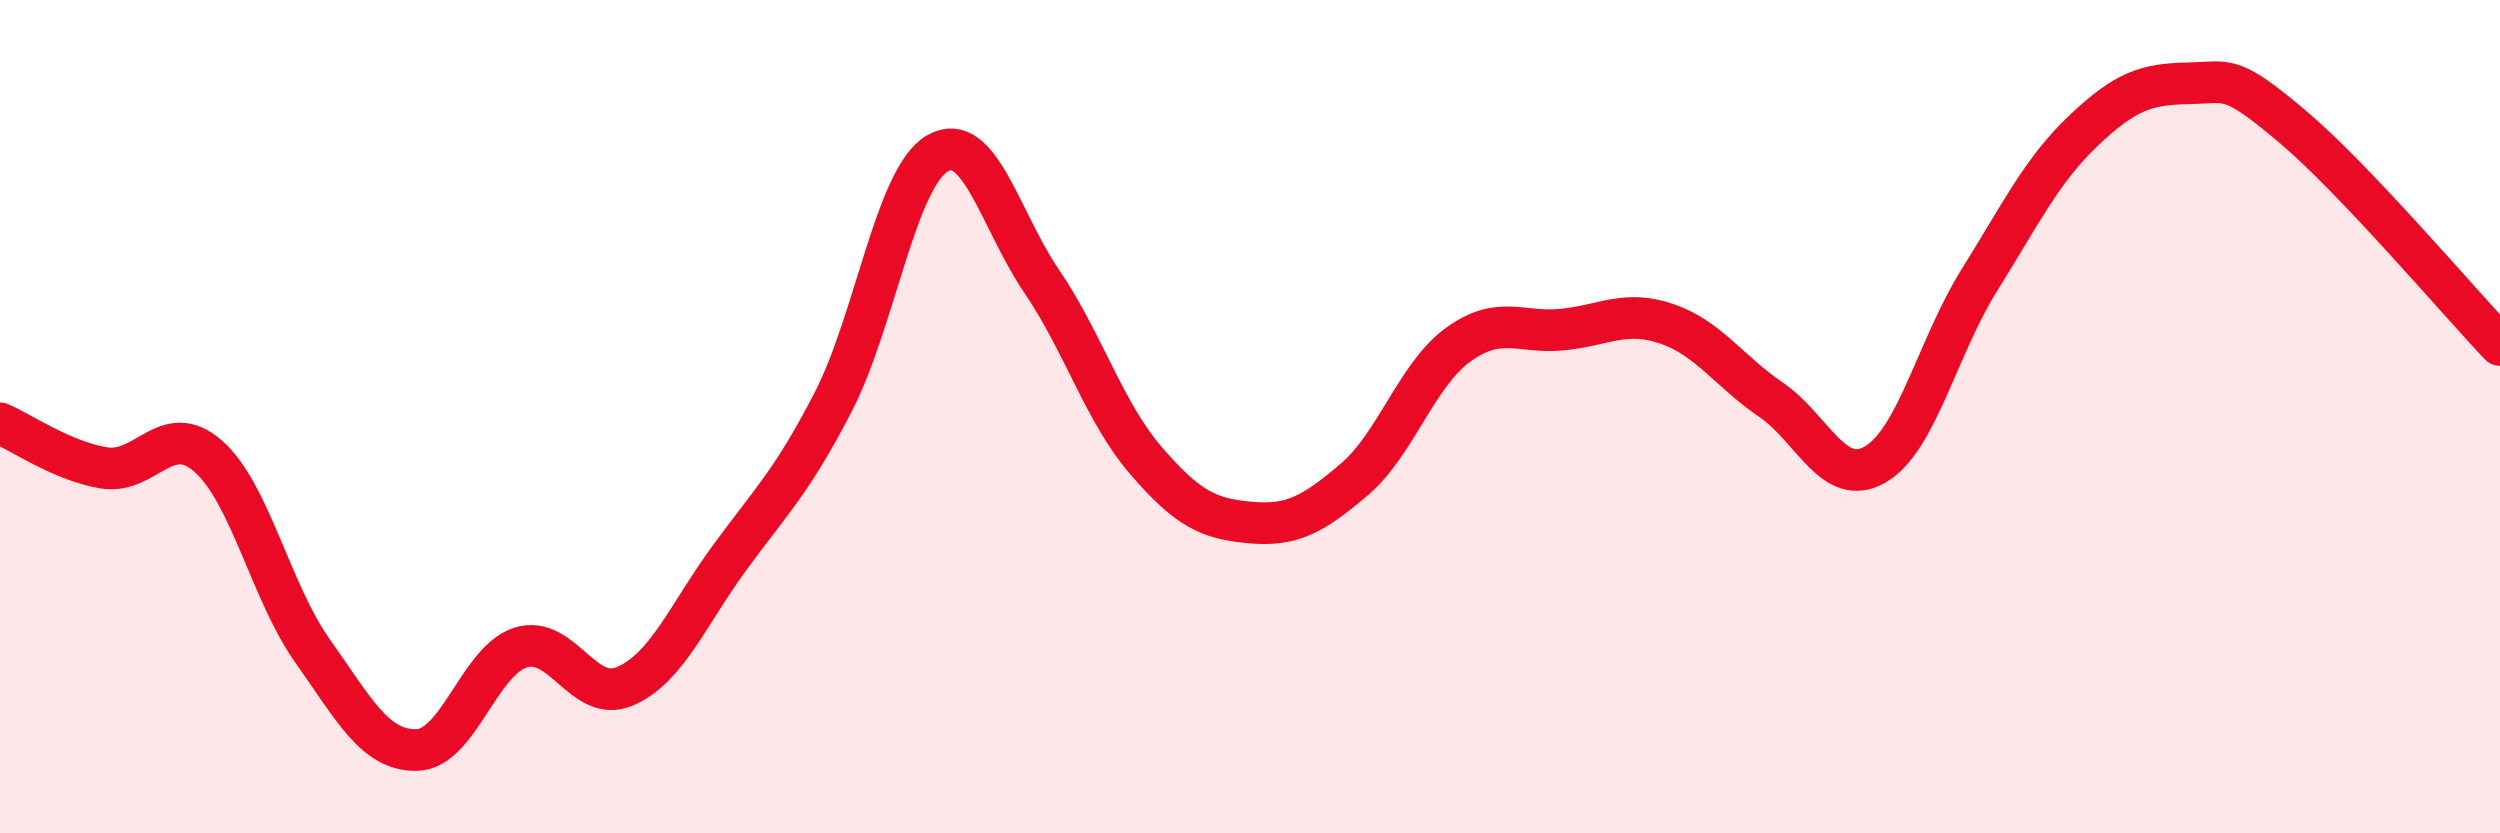
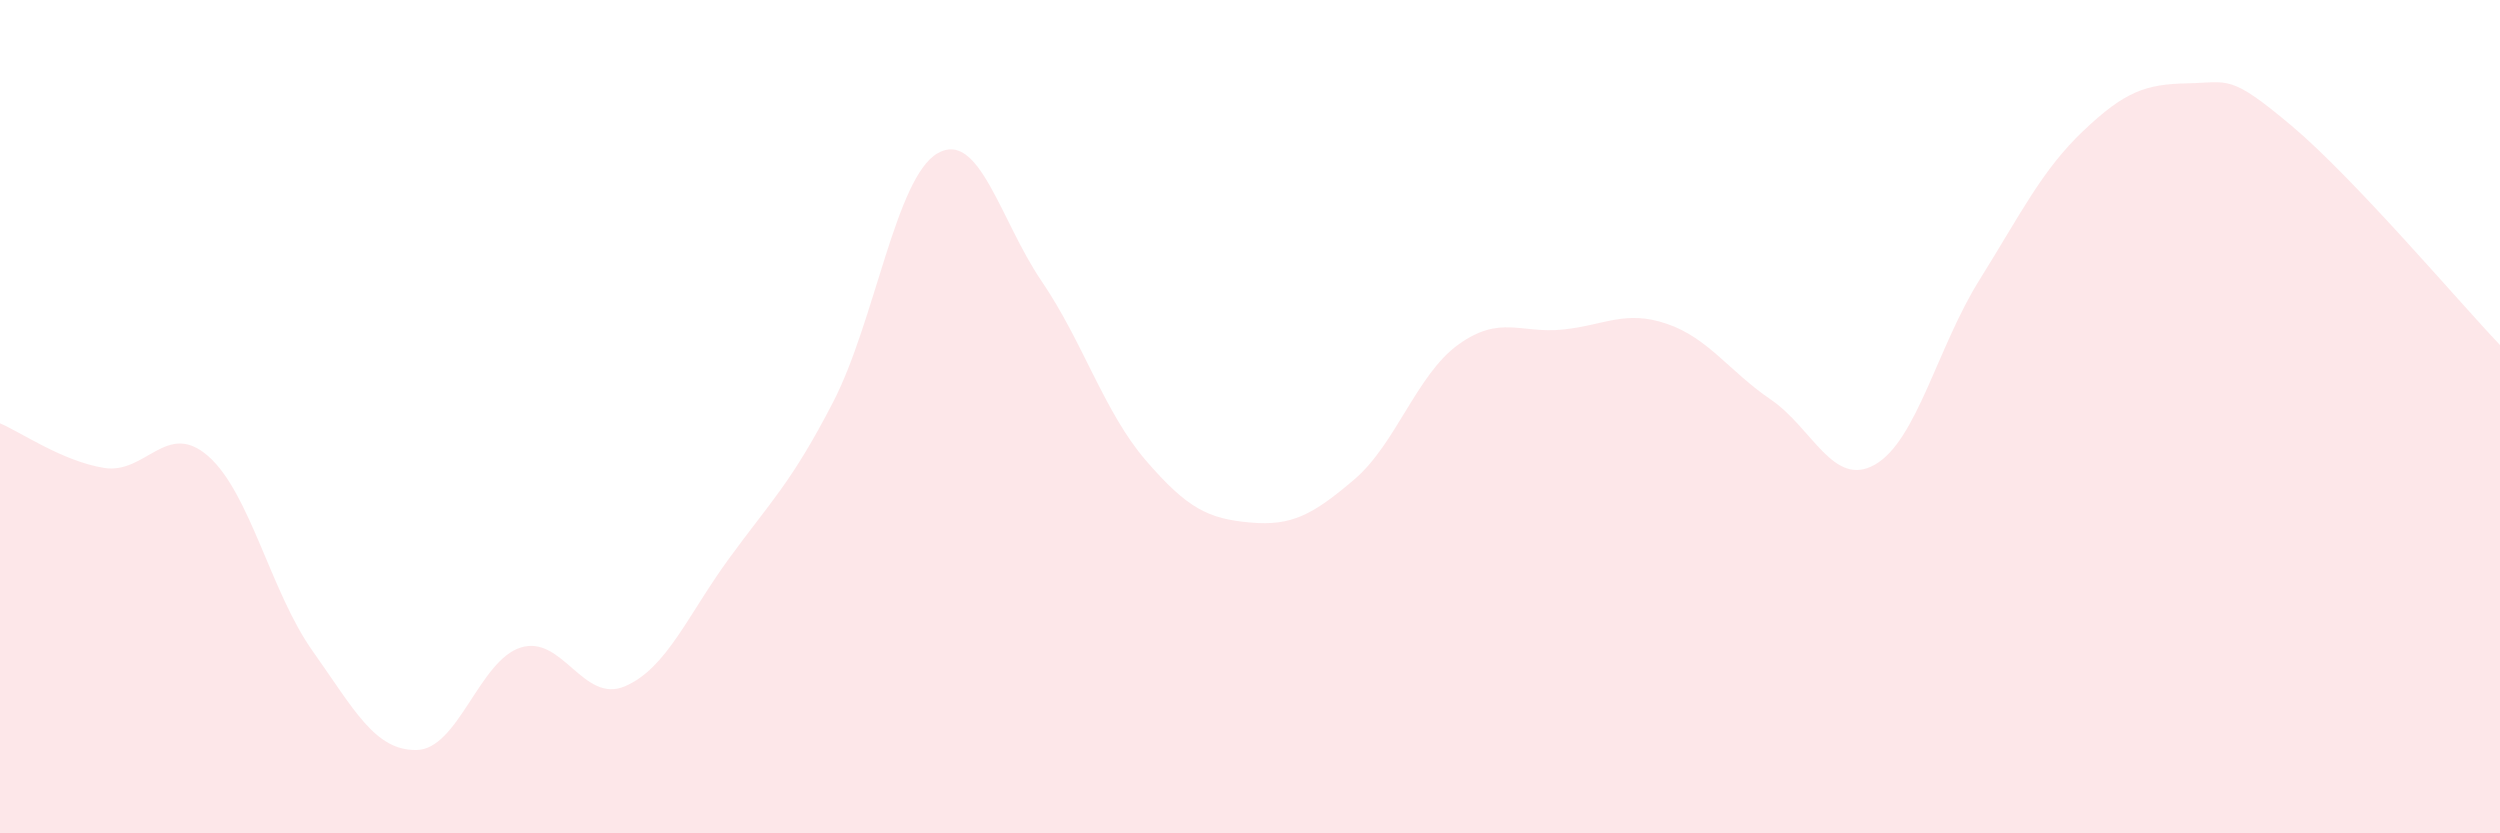
<svg xmlns="http://www.w3.org/2000/svg" width="60" height="20" viewBox="0 0 60 20">
  <path d="M 0,10.16 C 0.5,10.37 1.5,11.07 2.5,11.23 C 3.5,11.39 4,10.07 5,10.95 C 6,11.83 6.5,14.21 7.5,15.62 C 8.5,17.03 9,18.02 10,18 C 11,17.98 11.5,15.85 12.5,15.54 C 13.5,15.23 14,16.9 15,16.47 C 16,16.04 16.5,14.77 17.5,13.4 C 18.5,12.03 19,11.58 20,9.64 C 21,7.7 21.5,4.26 22.5,3.68 C 23.5,3.1 24,5.28 25,6.75 C 26,8.22 26.5,9.89 27.5,11.05 C 28.5,12.21 29,12.45 30,12.54 C 31,12.63 31.5,12.36 32.5,11.51 C 33.5,10.66 34,8.99 35,8.27 C 36,7.55 36.5,8.01 37.5,7.91 C 38.5,7.81 39,7.43 40,7.77 C 41,8.11 41.5,8.91 42.5,9.59 C 43.5,10.27 44,11.72 45,11.15 C 46,10.58 46.5,8.33 47.5,6.73 C 48.5,5.13 49,4.09 50,3.14 C 51,2.19 51.5,2.02 52.5,2 C 53.5,1.98 53.5,1.76 55,3.02 C 56.5,4.28 59,7.23 60,8.28L60 20L0 20Z" fill="#EB0A25" opacity="0.1" stroke-linecap="round" stroke-linejoin="round" />
-   <path d="M 0,10.16 C 0.5,10.37 1.5,11.07 2.5,11.23 C 3.5,11.39 4,10.07 5,10.95 C 6,11.83 6.5,14.21 7.5,15.62 C 8.5,17.03 9,18.02 10,18 C 11,17.98 11.5,15.85 12.5,15.54 C 13.5,15.23 14,16.9 15,16.47 C 16,16.04 16.5,14.77 17.5,13.4 C 18.5,12.03 19,11.58 20,9.64 C 21,7.7 21.5,4.26 22.5,3.68 C 23.5,3.1 24,5.28 25,6.75 C 26,8.22 26.5,9.89 27.5,11.05 C 28.5,12.21 29,12.45 30,12.54 C 31,12.63 31.5,12.36 32.5,11.51 C 33.5,10.66 34,8.99 35,8.27 C 36,7.55 36.5,8.01 37.5,7.91 C 38.5,7.81 39,7.43 40,7.77 C 41,8.11 41.5,8.91 42.5,9.59 C 43.5,10.27 44,11.72 45,11.15 C 46,10.58 46.5,8.33 47.5,6.73 C 48.5,5.13 49,4.09 50,3.14 C 51,2.19 51.5,2.02 52.5,2 C 53.5,1.98 53.5,1.76 55,3.02 C 56.5,4.28 59,7.23 60,8.28" stroke="#EB0A25" stroke-width="1" fill="none" stroke-linecap="round" stroke-linejoin="round" />
</svg>